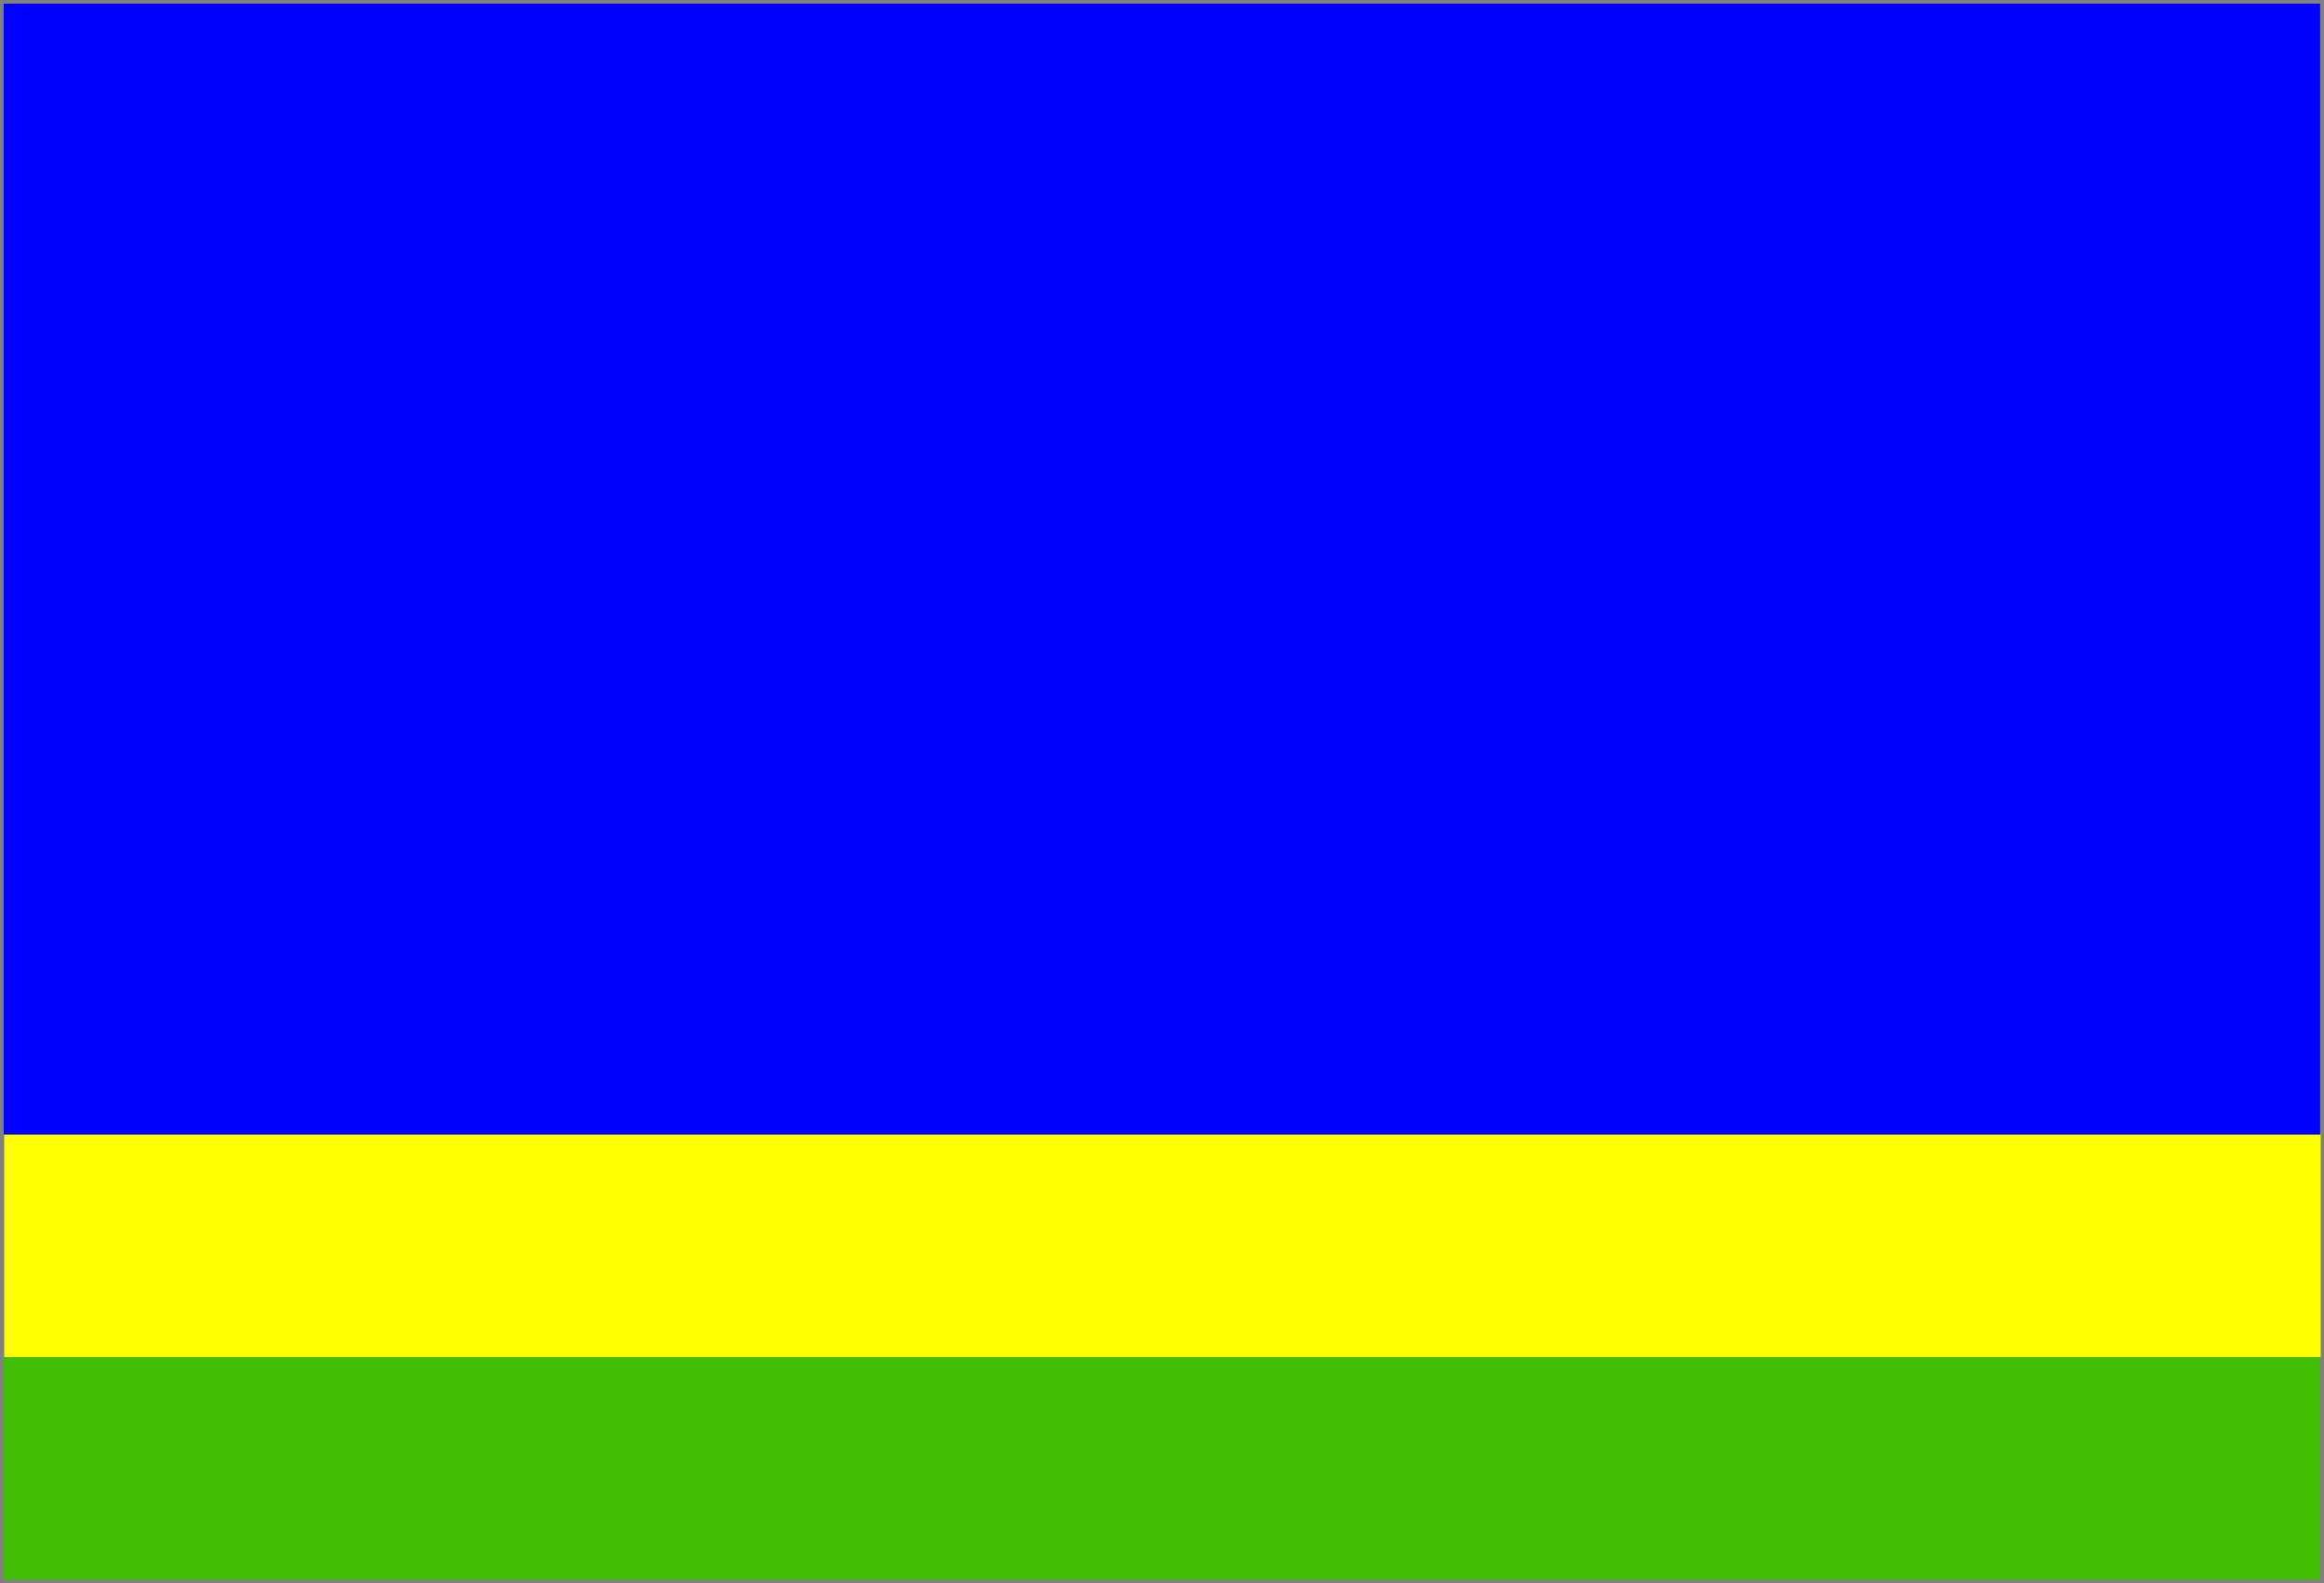
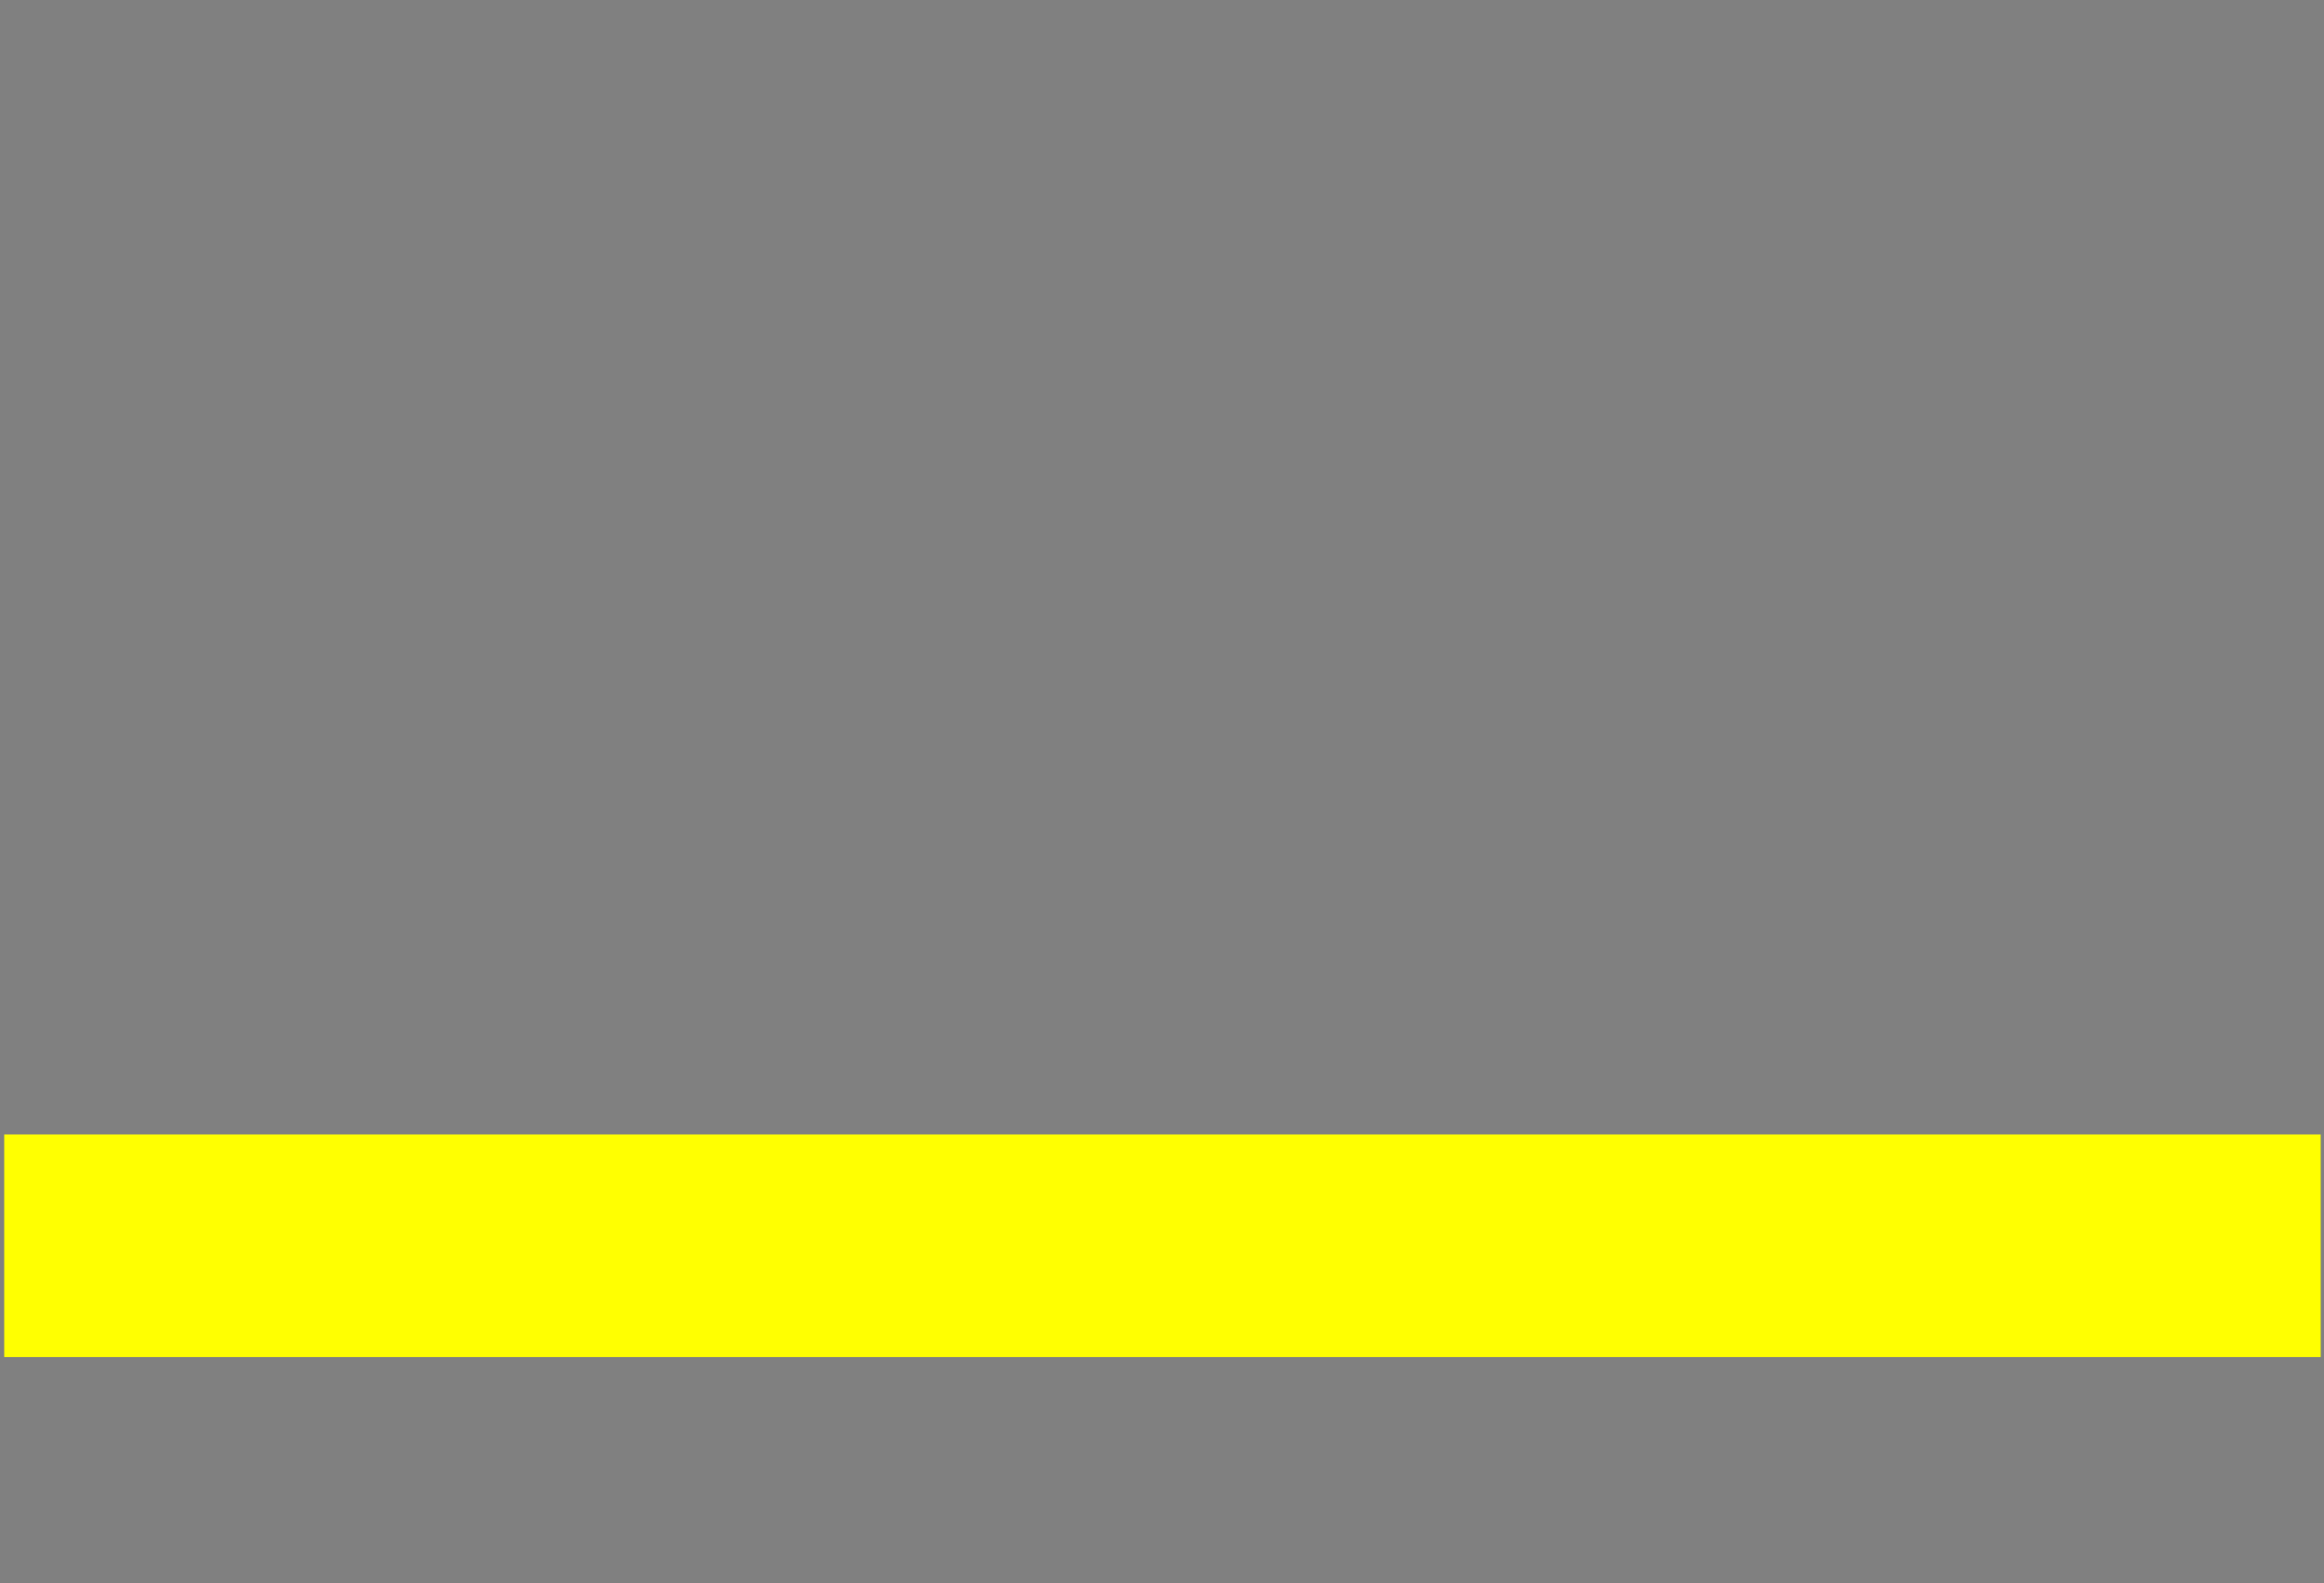
<svg width="204mm" height="139mm" viewBox="0 0 20400 13900">
  <rect x="0" y="0" width="20400" height="13900" fill="#808080" stroke="none" />
  <g style="stroke:none;fill:rgb(255,255,1)">
    <polygon points="20371,9959 20371,9959 20366,9959 37,9959 37,11913 20371,11913 20371,9959" />
  </g>
  <g style="stroke:none;fill:rgb(0,0,254)">
-     <polygon points="20366,9959 20366,9959 20366,32 32,32 32,9959 37,9959 20366,9959" />
-   </g>
+     </g>
  <g style="stroke:none;fill:rgb(65,190,2)">
-     <polygon points="20366,13867 20366,13867 20366,11914 32,11914 32,13867 20366,13867" />
-   </g>
+     </g>
</svg>